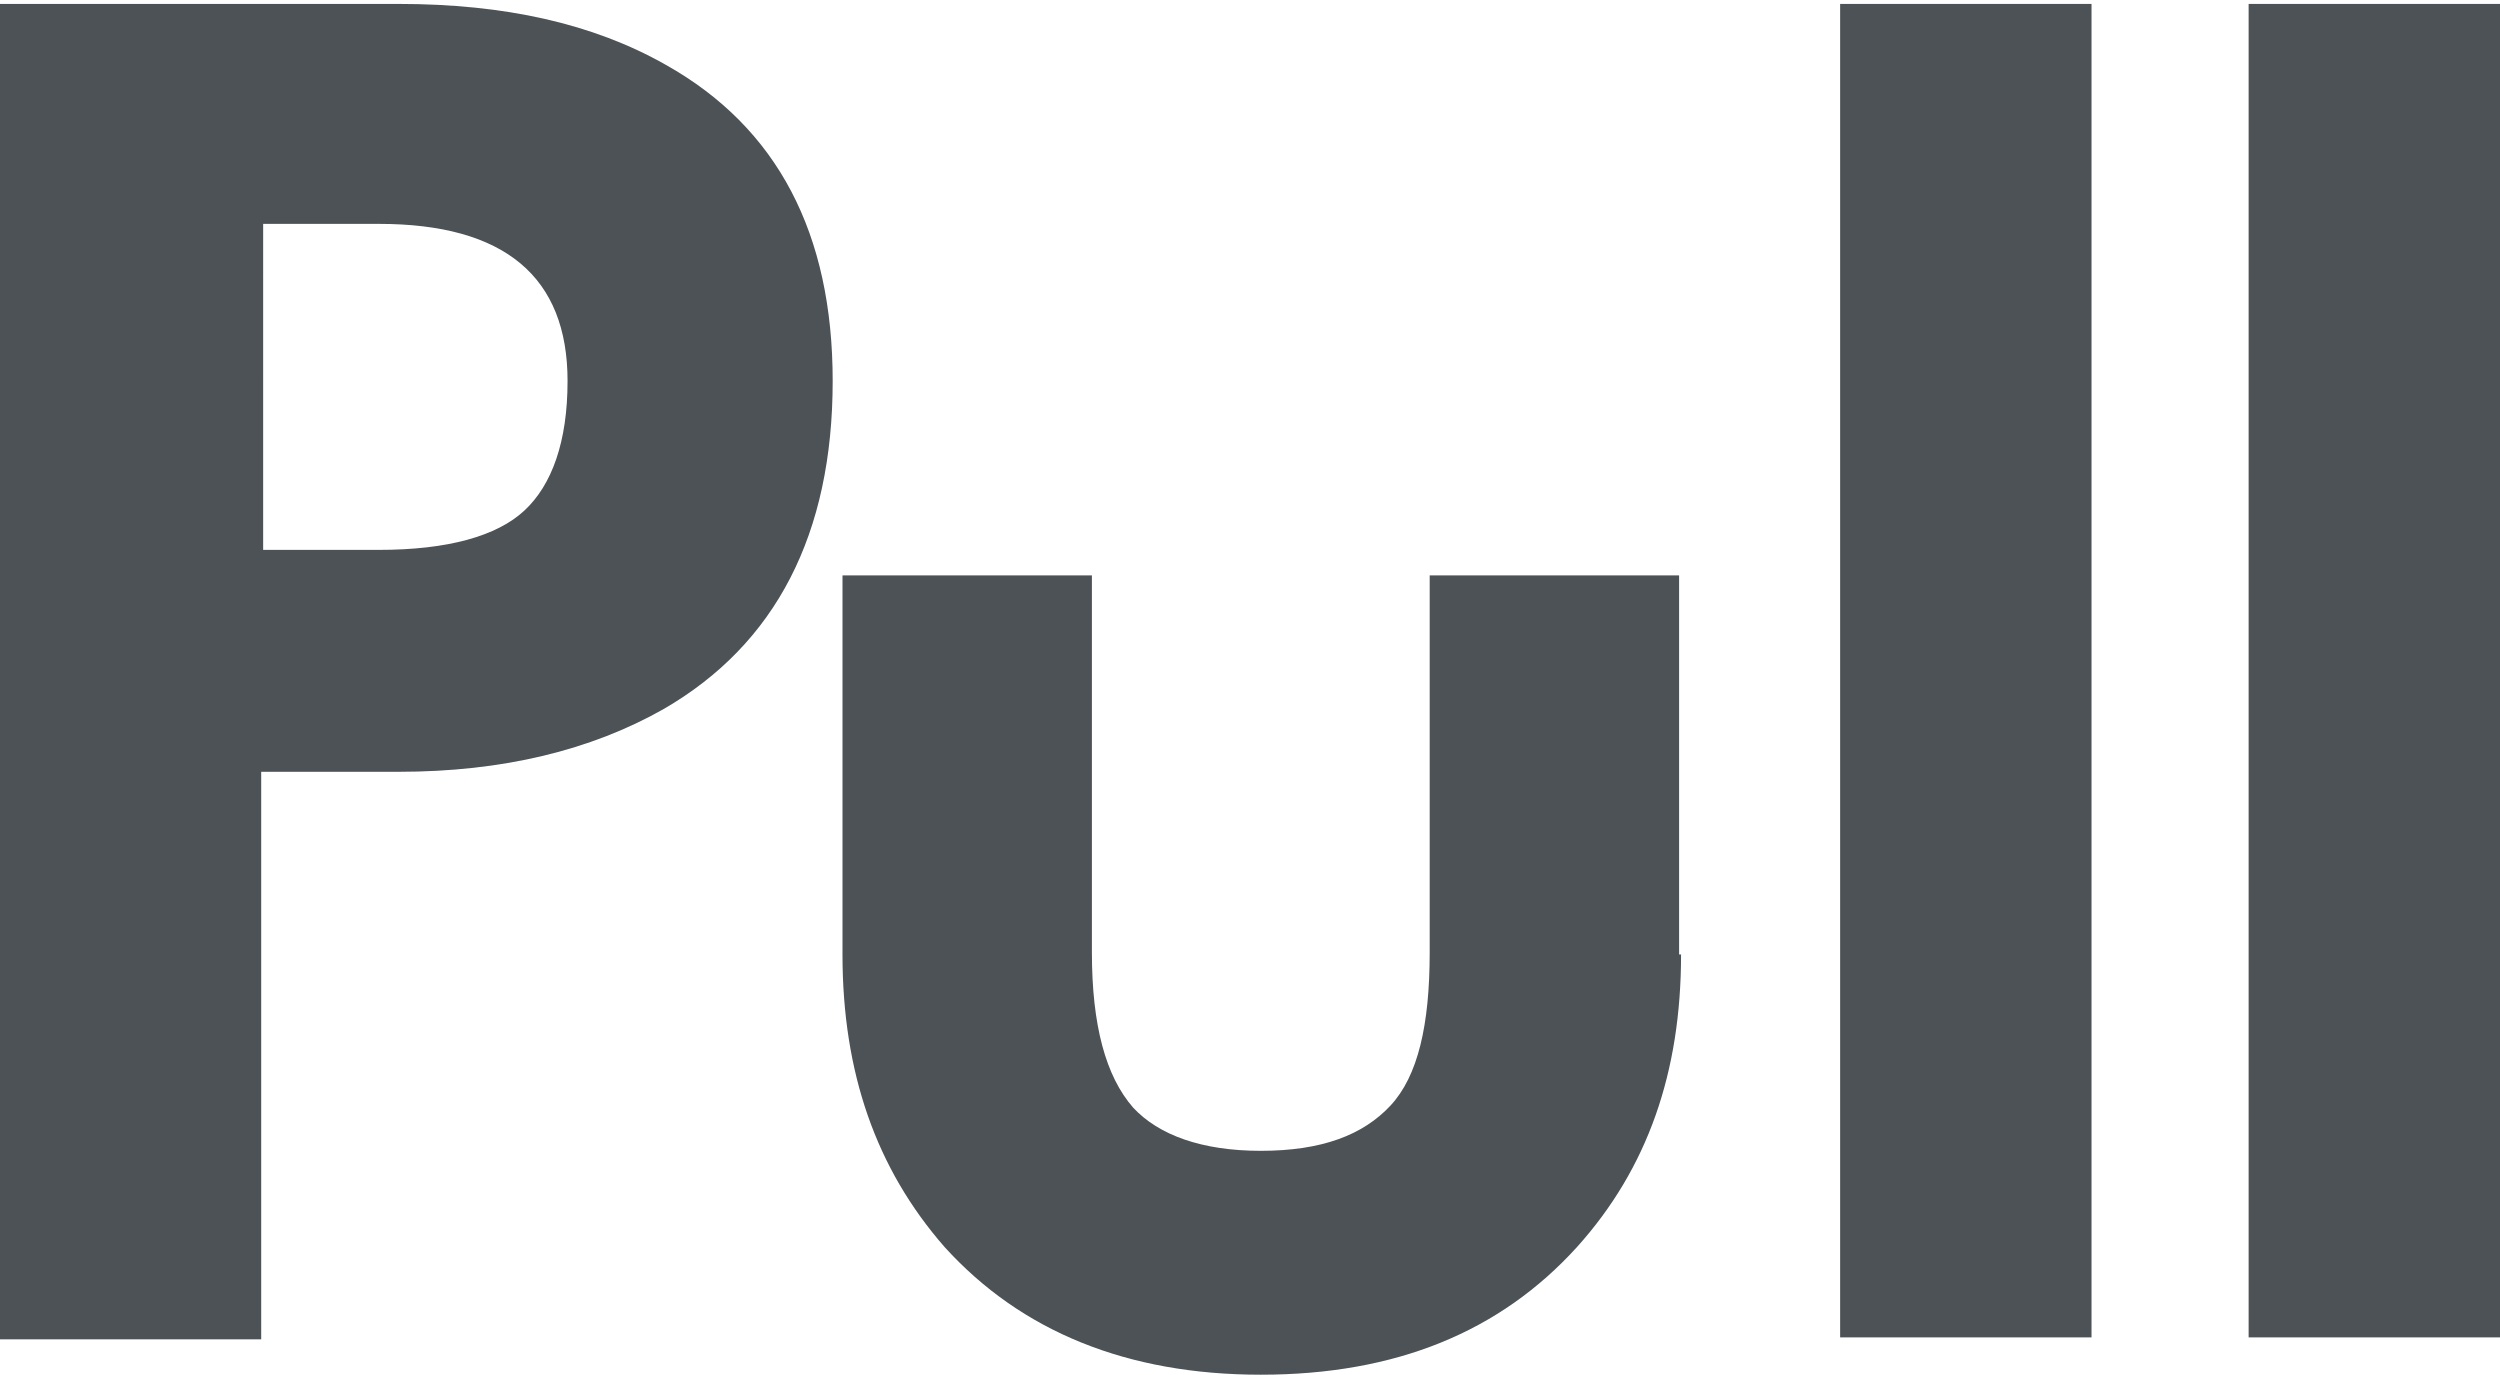
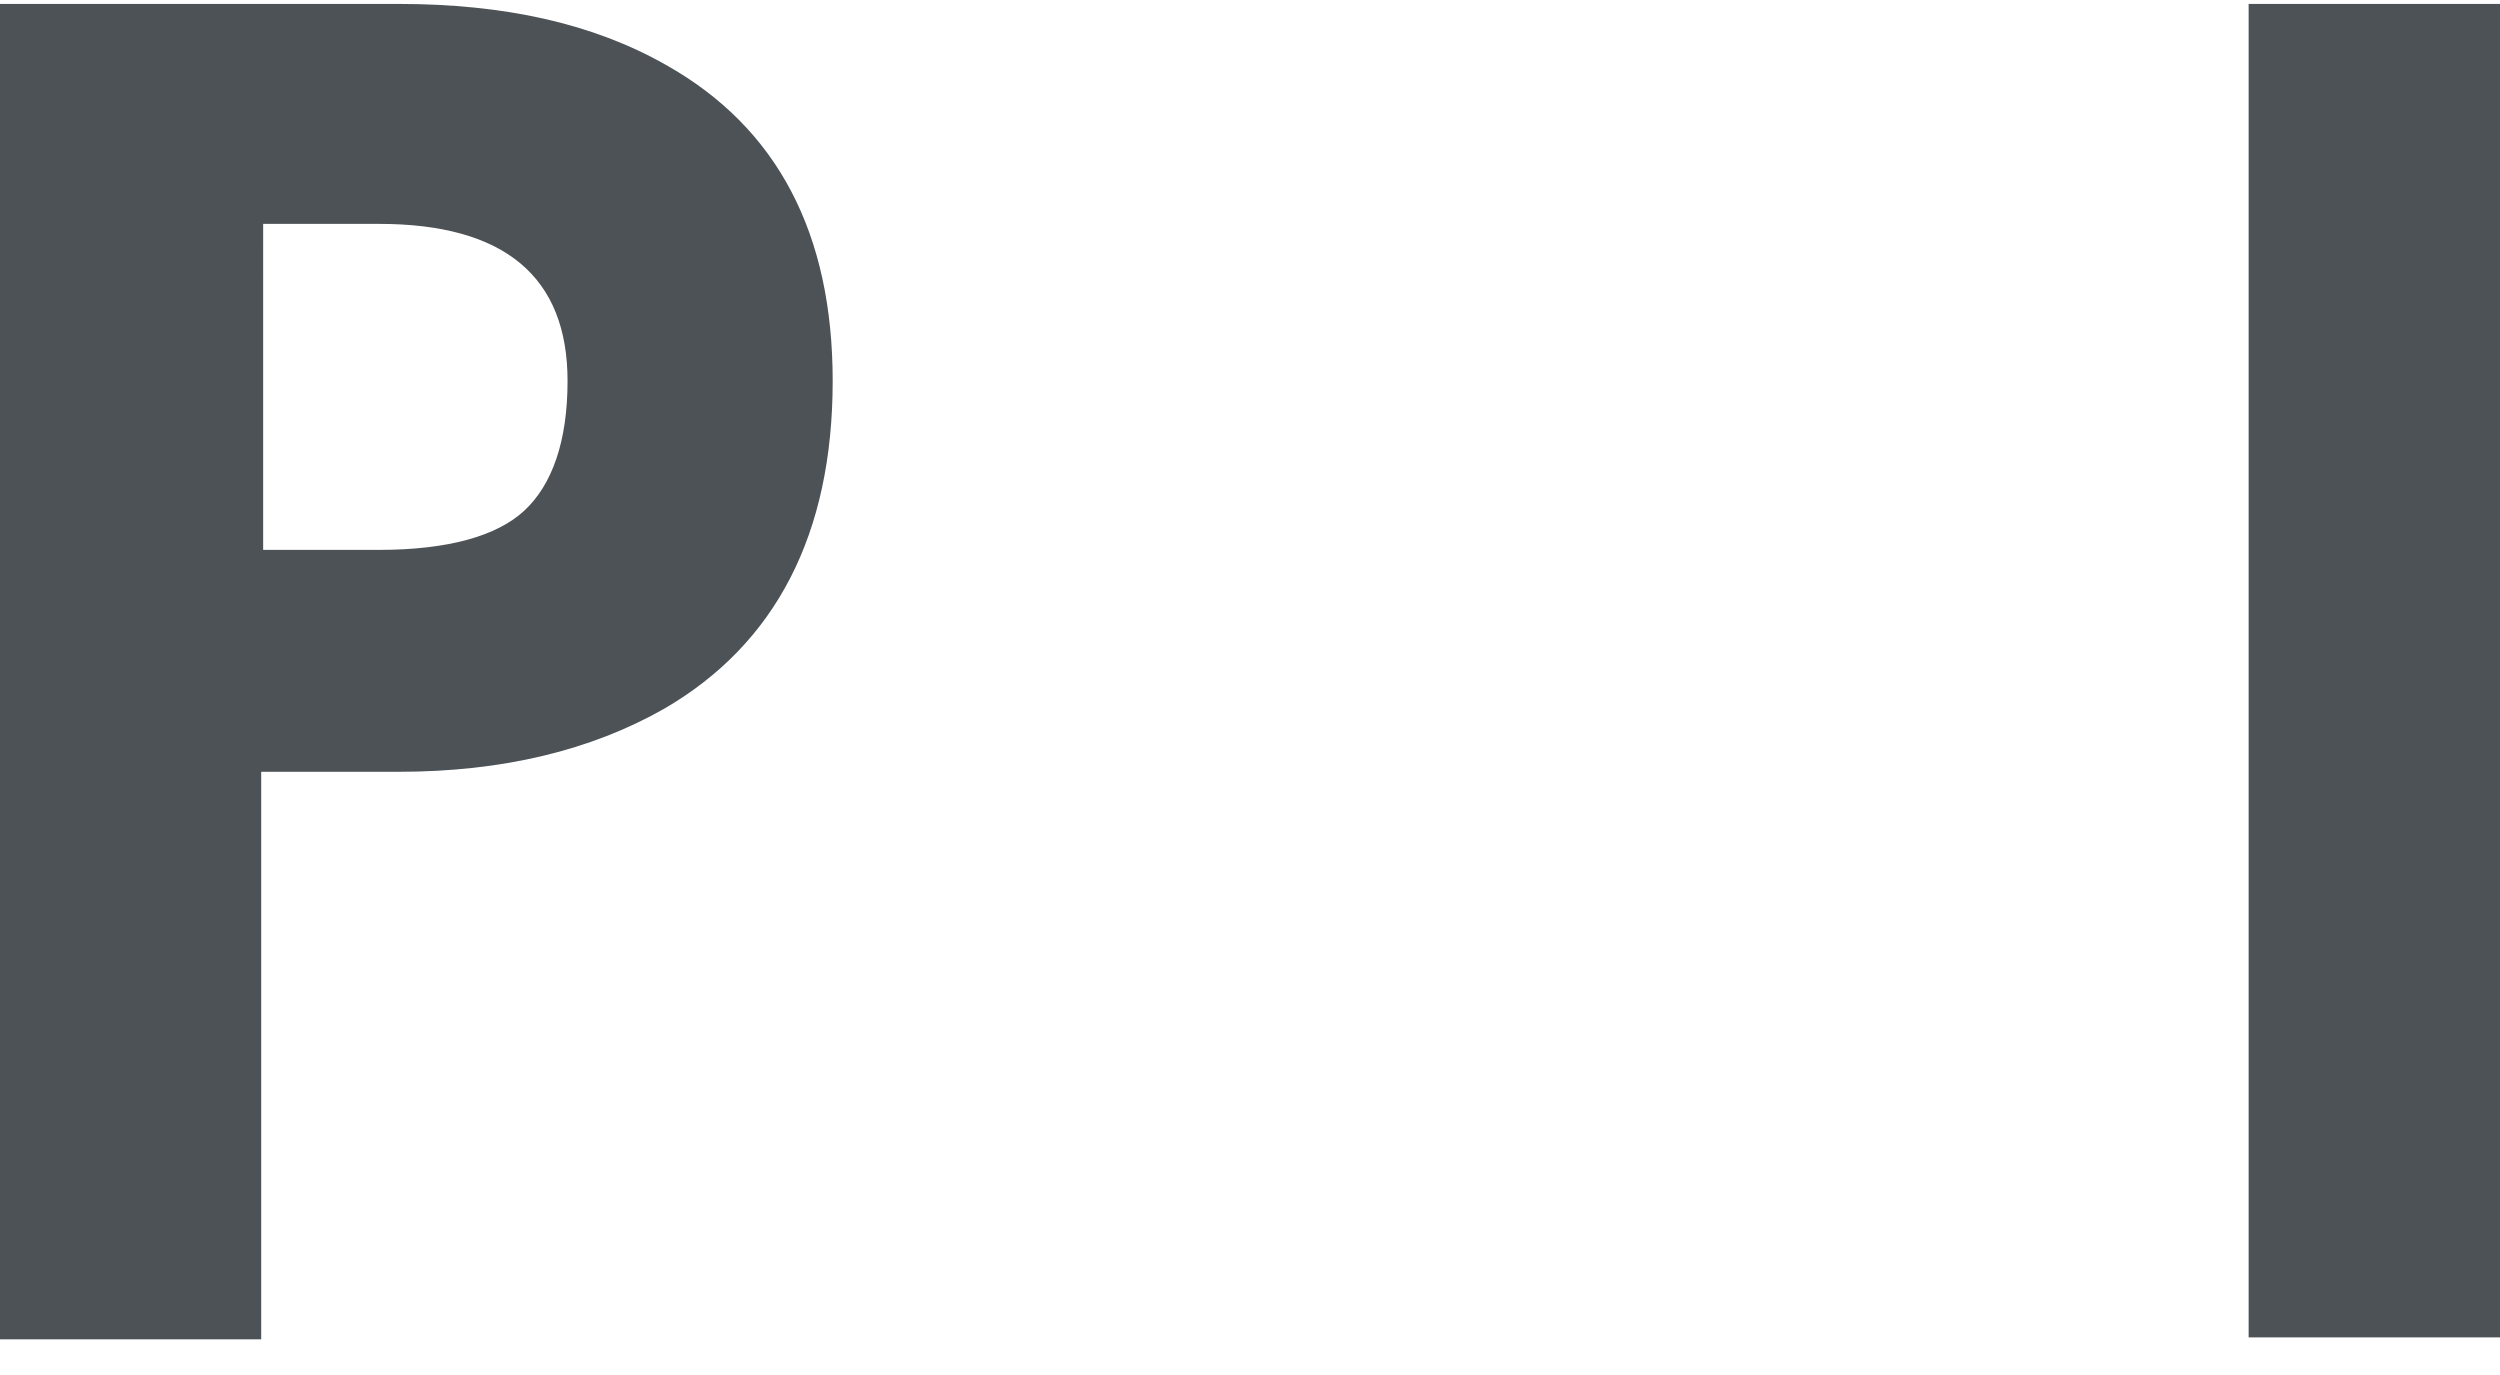
<svg xmlns="http://www.w3.org/2000/svg" version="1.1" id="Слой_1" x="0px" y="0px" viewBox="0 0 127.3 70" style="enable-background:new 0 0 127.3 70;" xml:space="preserve">
  <style type="text/css">
	.st0{enable-background:new    ;}
	.st1{fill:#30343B;}
	.st2{fill:#ACAEB1;}
	.st3{fill:#4C5256;}
	.st4{fill:#FF0019;}
	.st5{fill:#FFFFFF;}
	.st6{opacity:0.5;}
	.st7{fill-rule:evenodd;clip-rule:evenodd;fill:#30343B;}
	.st8{clip-path:url(#SVGID_00000085216509996991375720000013019178024847903127_);}
	.st9{clip-path:url(#SVGID_00000075843090420476754810000014751527402652577433_);}
	.st10{clip-path:url(#SVGID_00000023970526050715005690000002536258354799620753_);}
	.st11{fill:none;stroke:#4C5256;stroke-width:0.75;stroke-miterlimit:22.926;}
	.st12{fill:none;stroke:#404041;stroke-width:0.75;stroke-miterlimit:22.926;}
	.st13{fill:none;}
	.st14{opacity:0.41;}
	.st15{clip-path:url(#SVGID_00000089570137610116791720000008619436695884506524_);}
	.st16{fill-rule:evenodd;clip-rule:evenodd;fill:#485155;}
	.st17{fill-rule:evenodd;clip-rule:evenodd;fill:#E2001F;}
	.st18{clip-path:url(#SVGID_00000126313927437615081160000007701715834980180361_);}
	.st19{fill:none;stroke:#4C5256;stroke-width:1.5;stroke-linecap:round;stroke-linejoin:round;stroke-miterlimit:22.926;}
	.st20{fill-rule:evenodd;clip-rule:evenodd;fill:none;stroke:#3B3A39;stroke-width:0.709;stroke-miterlimit:22.926;}
	.st21{fill-rule:evenodd;clip-rule:evenodd;fill:none;stroke:#3B3A39;stroke-width:0.283;stroke-miterlimit:22.926;}
	.st22{fill-rule:evenodd;clip-rule:evenodd;fill:#3B3A39;}
	.st23{fill-rule:evenodd;clip-rule:evenodd;fill:#3B3A39;stroke:#3B3A39;stroke-width:0.216;stroke-miterlimit:22.926;}
	.st24{fill-rule:evenodd;clip-rule:evenodd;fill:#FFFFFF;stroke:#3B3A39;stroke-width:0.567;stroke-miterlimit:22.926;}
	.st25{fill-rule:evenodd;clip-rule:evenodd;fill:#FFFFFF;stroke:#3B3A39;stroke-width:0.709;stroke-miterlimit:22.926;}
	.st26{fill-rule:evenodd;clip-rule:evenodd;fill:none;stroke:#3B3A39;stroke-width:0.567;stroke-miterlimit:22.926;}
	.st27{fill:#43525A;}
</style>
  <g>
-     <path class="st3" d="M85.6,48.6c0,6-1.7,10.9-5.3,14.9c-3.9,4.3-9.2,6.5-16.1,6.5c-6.8,0-12.2-2.2-16.1-6.5   c-3.5-4-5.2-8.9-5.2-14.9V29.3h12.7v19.2c0,3.7,0.7,6.3,2.1,7.9c1.3,1.4,3.5,2.2,6.5,2.2c3.1,0,5.2-0.8,6.6-2.3   c1.4-1.5,2-4.1,2-7.8V29.3h12.7V48.6z" />
    <rect x="114.5" y="0.2" class="st3" width="12.8" height="67.9" />
-     <rect x="93.7" y="0.2" class="st3" width="12.8" height="67.9" />
    <path class="st3" d="M28.9,19.4c0-5.3-3.2-8-9.6-8h-5.9V28h5.9c3.5,0,6-0.7,7.4-2C28.1,24.7,28.9,22.5,28.9,19.4L28.9,19.4z    M42.4,19.4c0,7.8-2.9,13.4-8.6,16.7c-3.7,2.1-8.2,3.2-13.5,3.2h-7v28.9H0v-68h20.3c5.4,0,9.9,1,13.6,3.1   C39.6,6.5,42.4,11.9,42.4,19.4L42.4,19.4z" />
  </g>
</svg>